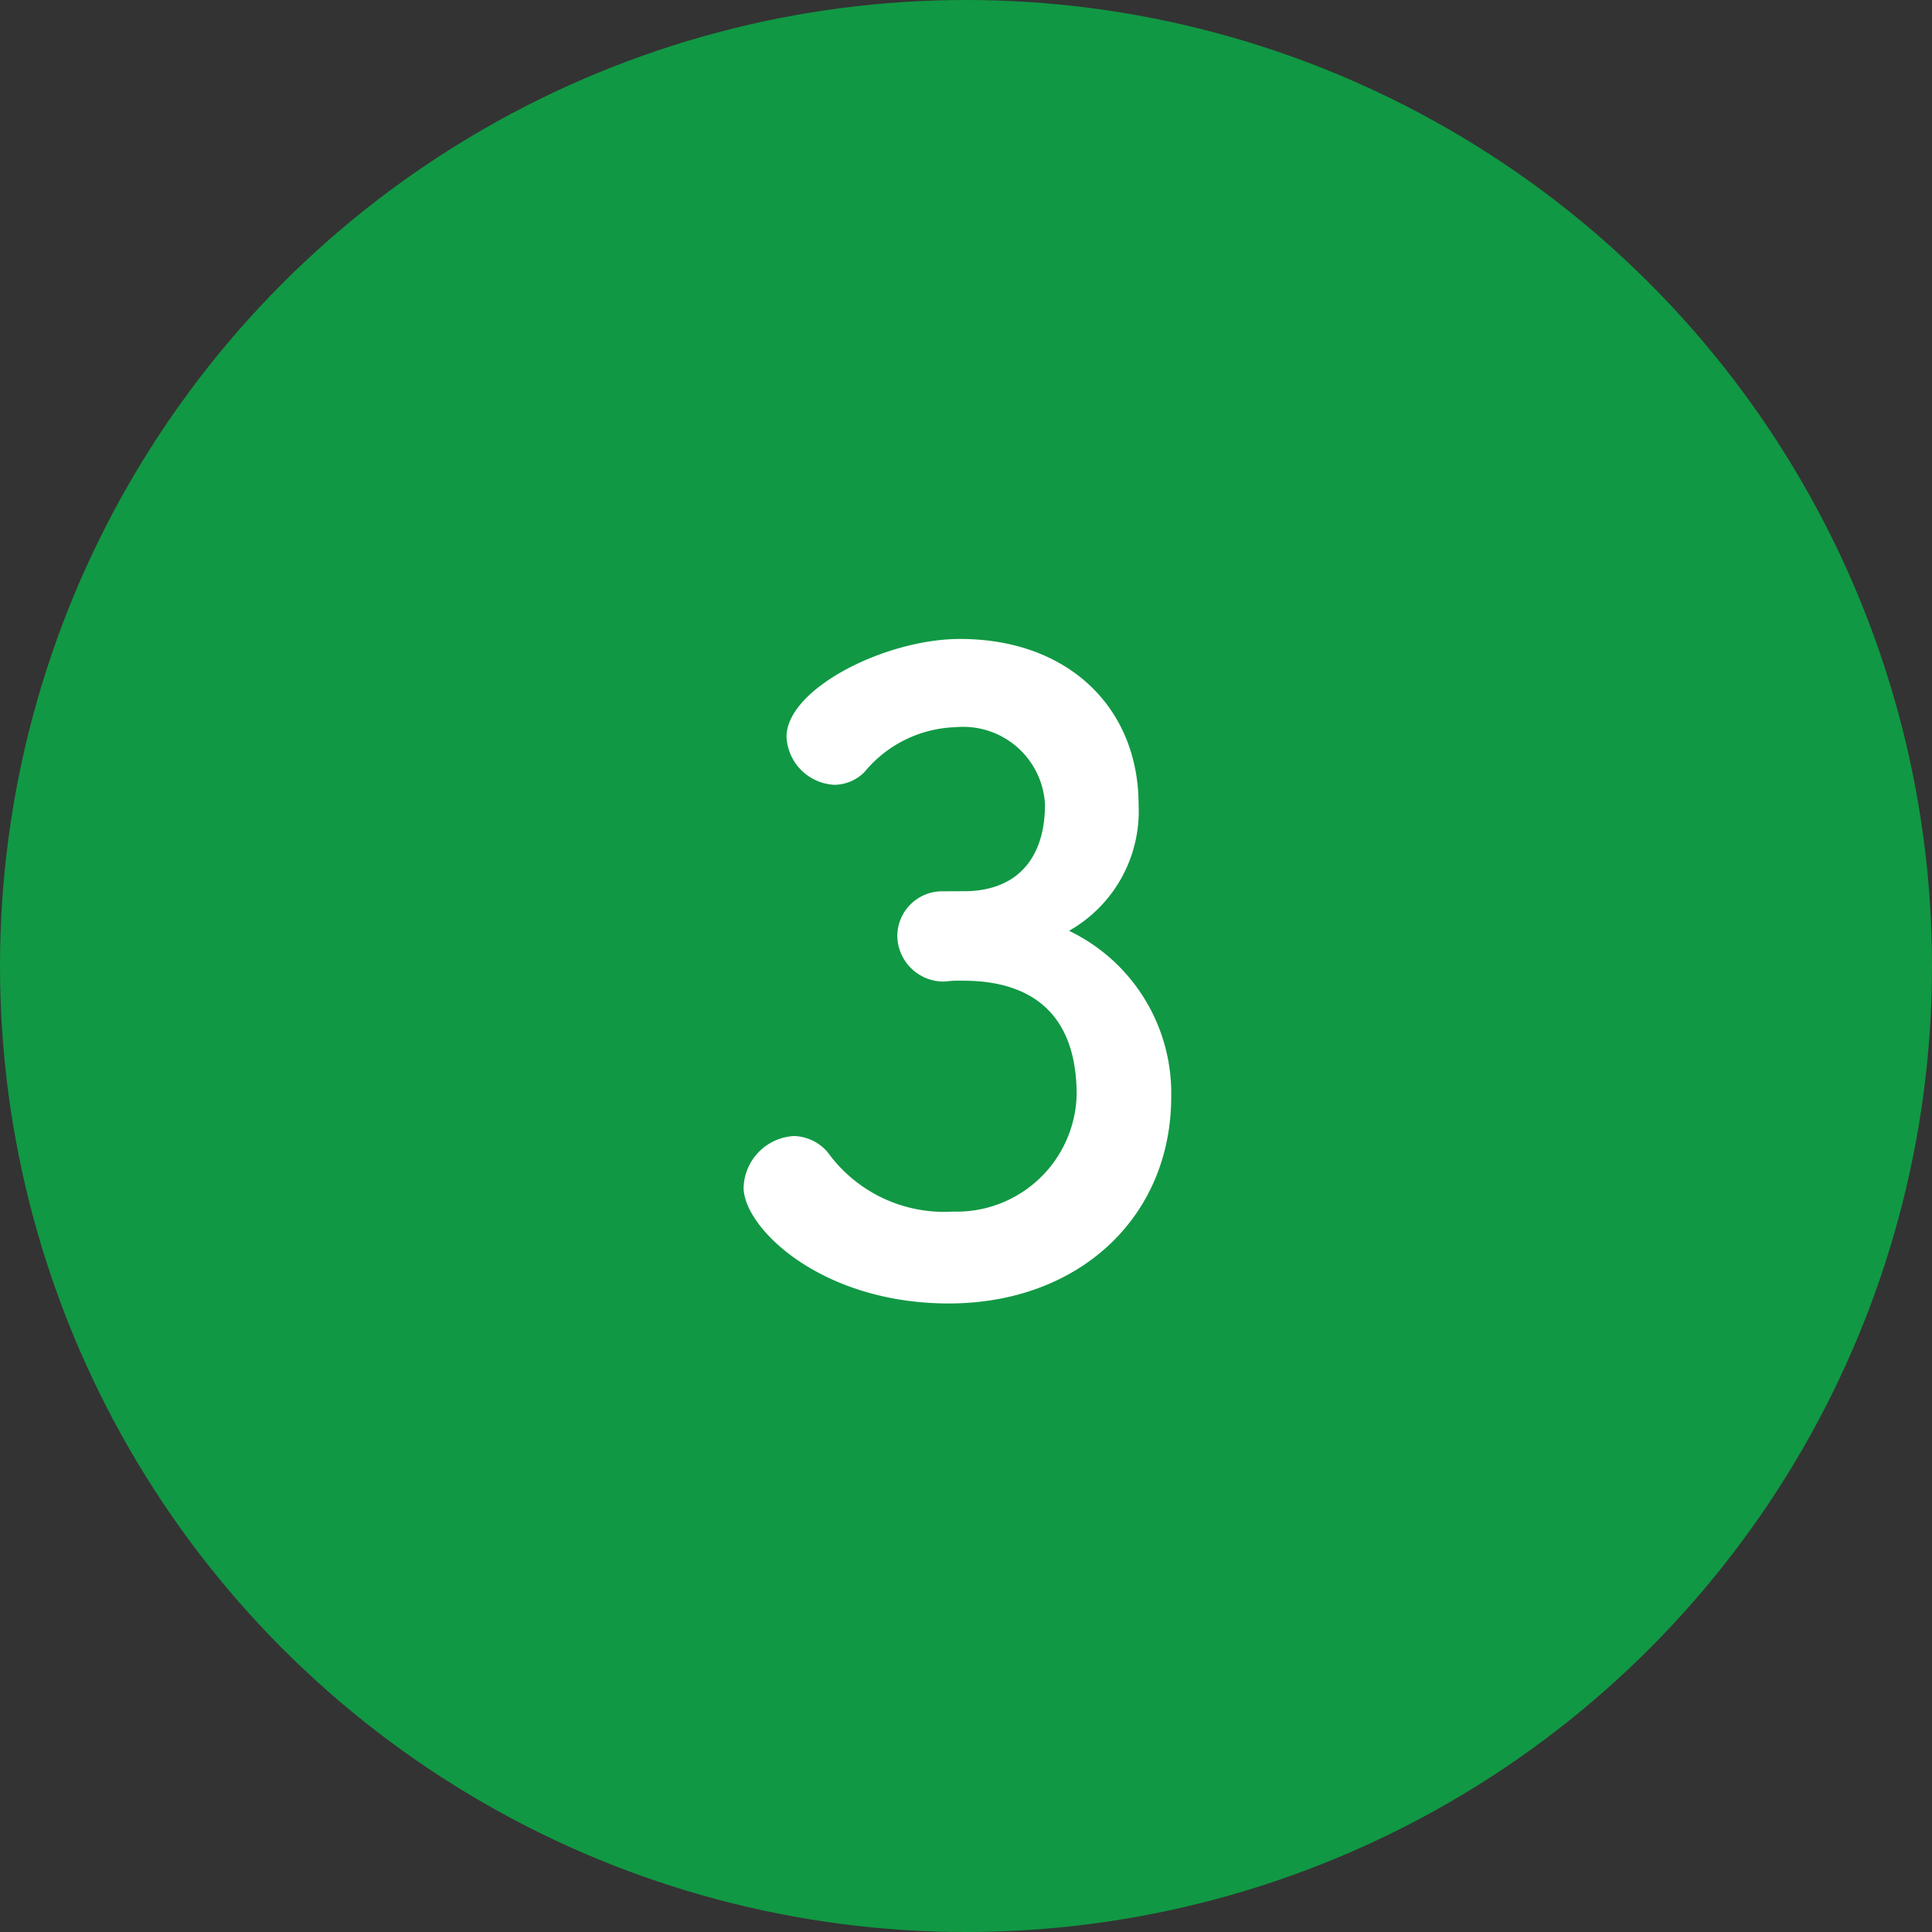
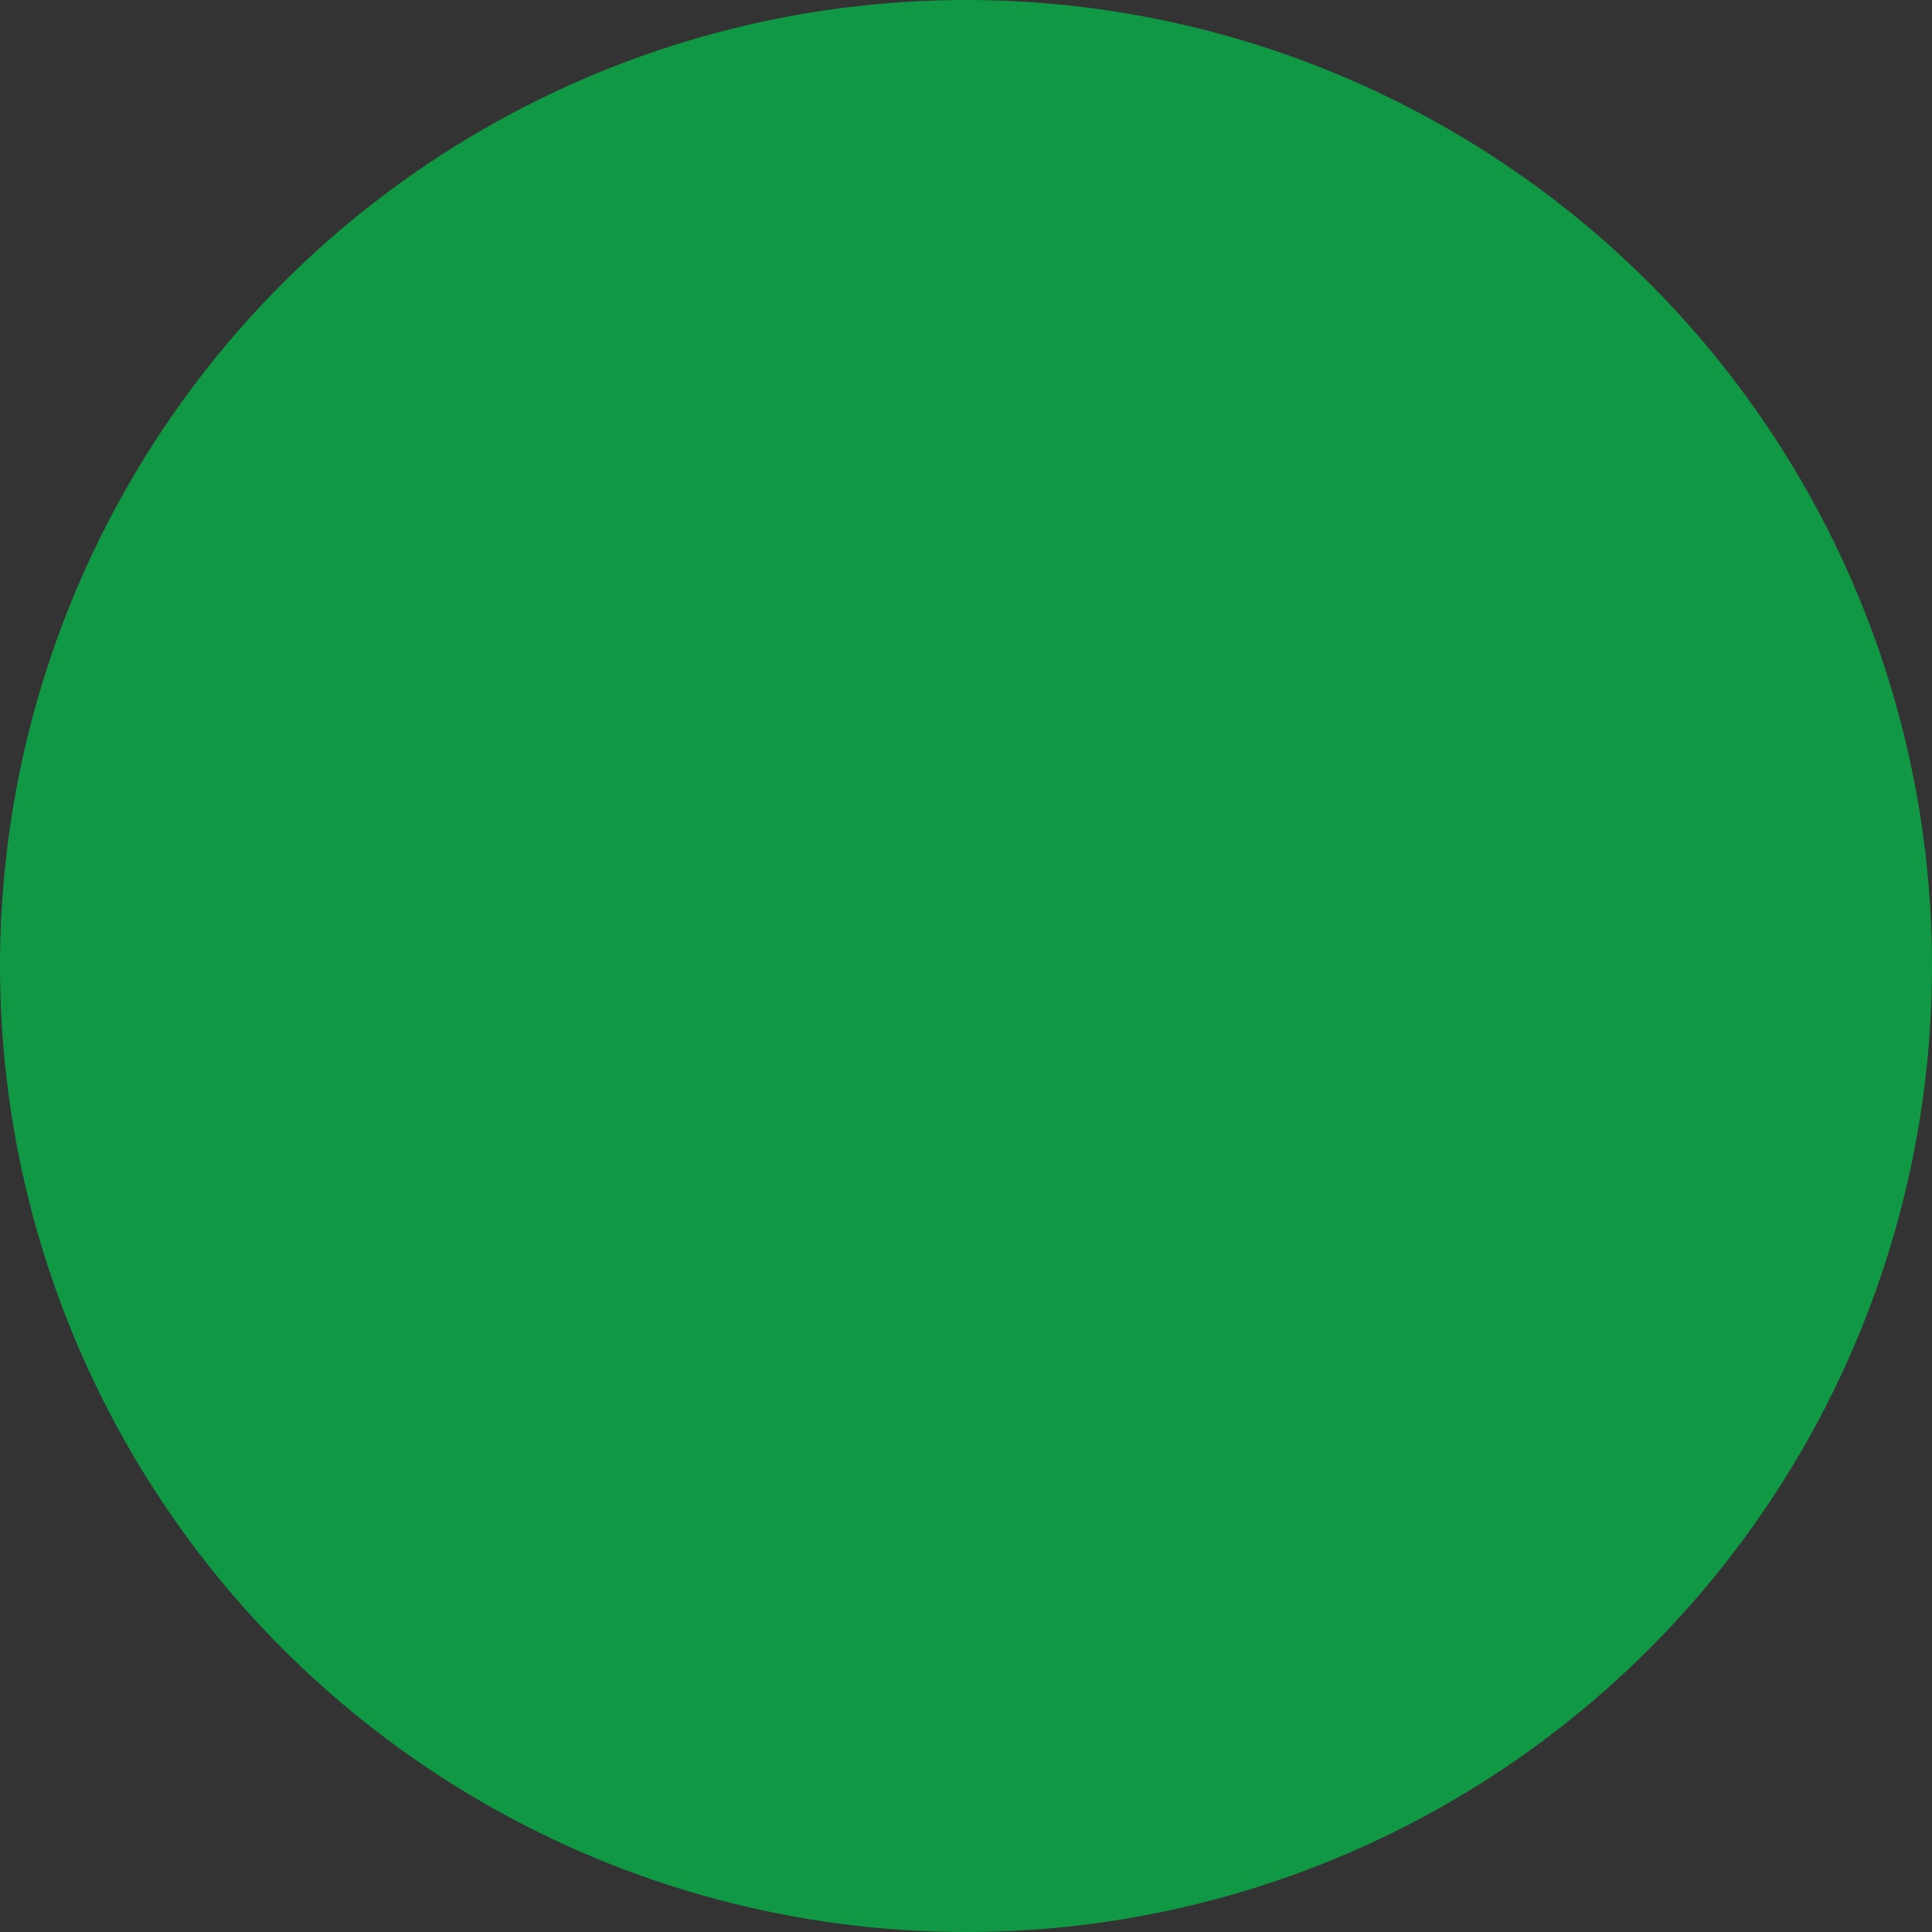
<svg xmlns="http://www.w3.org/2000/svg" width="72" height="72" viewBox="0 0 72 72">
  <rect x="0" y="0" width="72" height="72" fill="#333333" stroke="none" />
  <g id="グループ_3474" data-name="グループ 3474" transform="translate(-354 -3987)">
    <circle id="楕円形_655" data-name="楕円形 655" cx="36" cy="36" r="36" transform="translate(354 3987)" fill="#119844" />
-     <path id="パス_5865" data-name="パス 5865" d="M-.9-14.784A1.672,1.672,0,0,0-2.56-13.12a1.727,1.727,0,0,0,1.7,1.7c.128,0,.288-.032.48-.032H-.1c2.272,0,4.224.992,4.224,4.256A4.47,4.47,0,0,1-.48-2.848,5.348,5.348,0,0,1-5.152-5.056,1.718,1.718,0,0,0-6.4-5.664a1.986,1.986,0,0,0-1.888,1.92c0,1.5,2.88,4.32,7.648,4.32,4.832,0,8.288-3.2,8.288-7.712A6.714,6.714,0,0,0,3.84-13.312a5.121,5.121,0,0,0,2.592-4.7c0-3.584-2.592-6.176-6.656-6.176-2.784,0-6.464,1.856-6.464,3.648A1.877,1.877,0,0,0-4.9-18.752a1.607,1.607,0,0,0,1.12-.48A4.576,4.576,0,0,1-.384-20.9a3.053,3.053,0,0,1,3.328,2.88c0,1.888-.928,3.168-2.88,3.232Z" transform="translate(390 4035)" fill="#fff" />
  </g>
</svg>